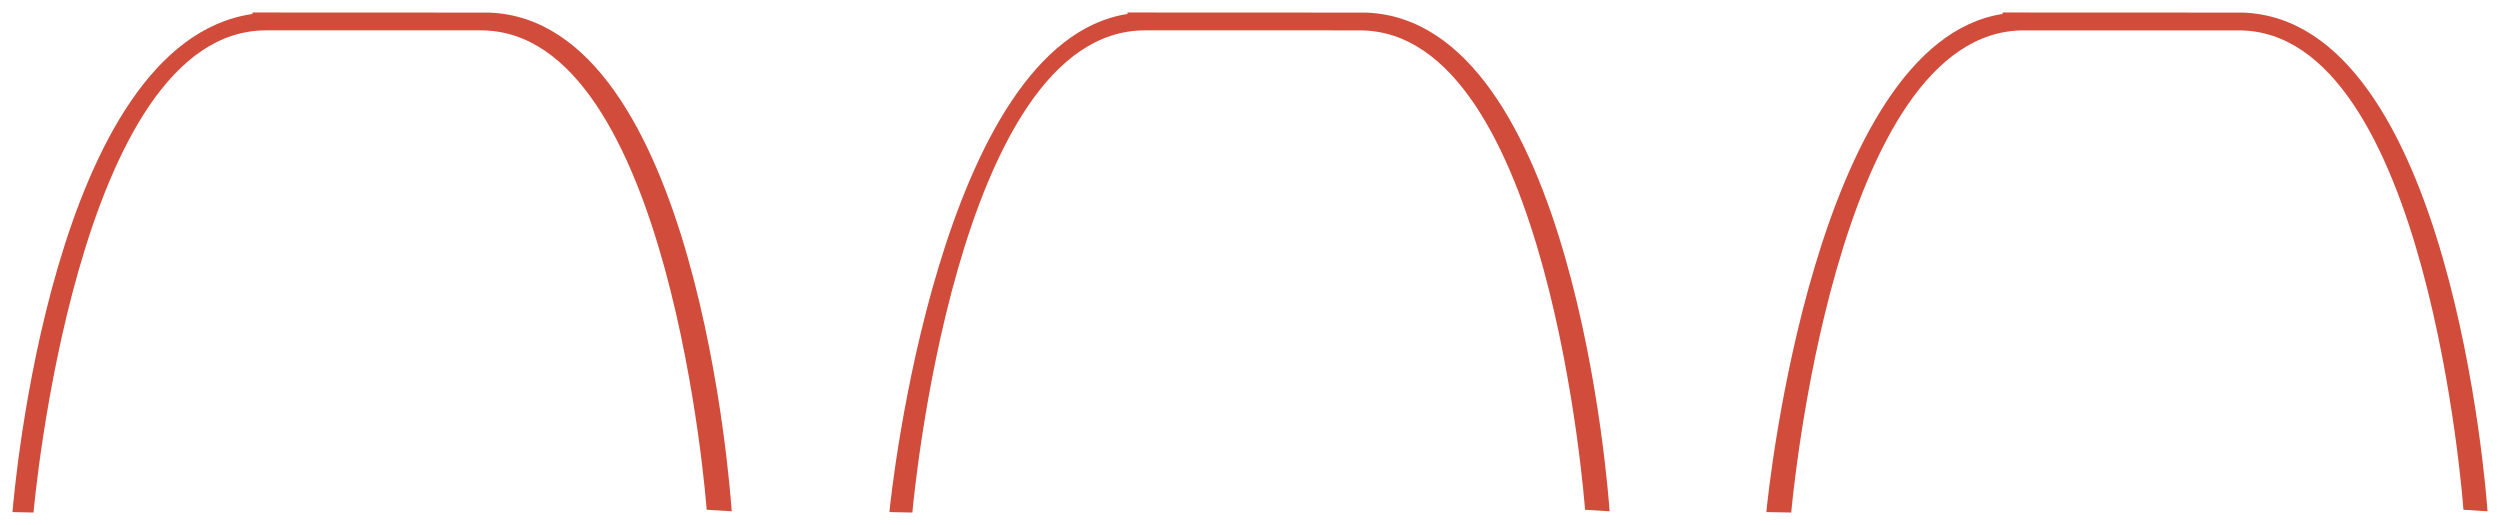
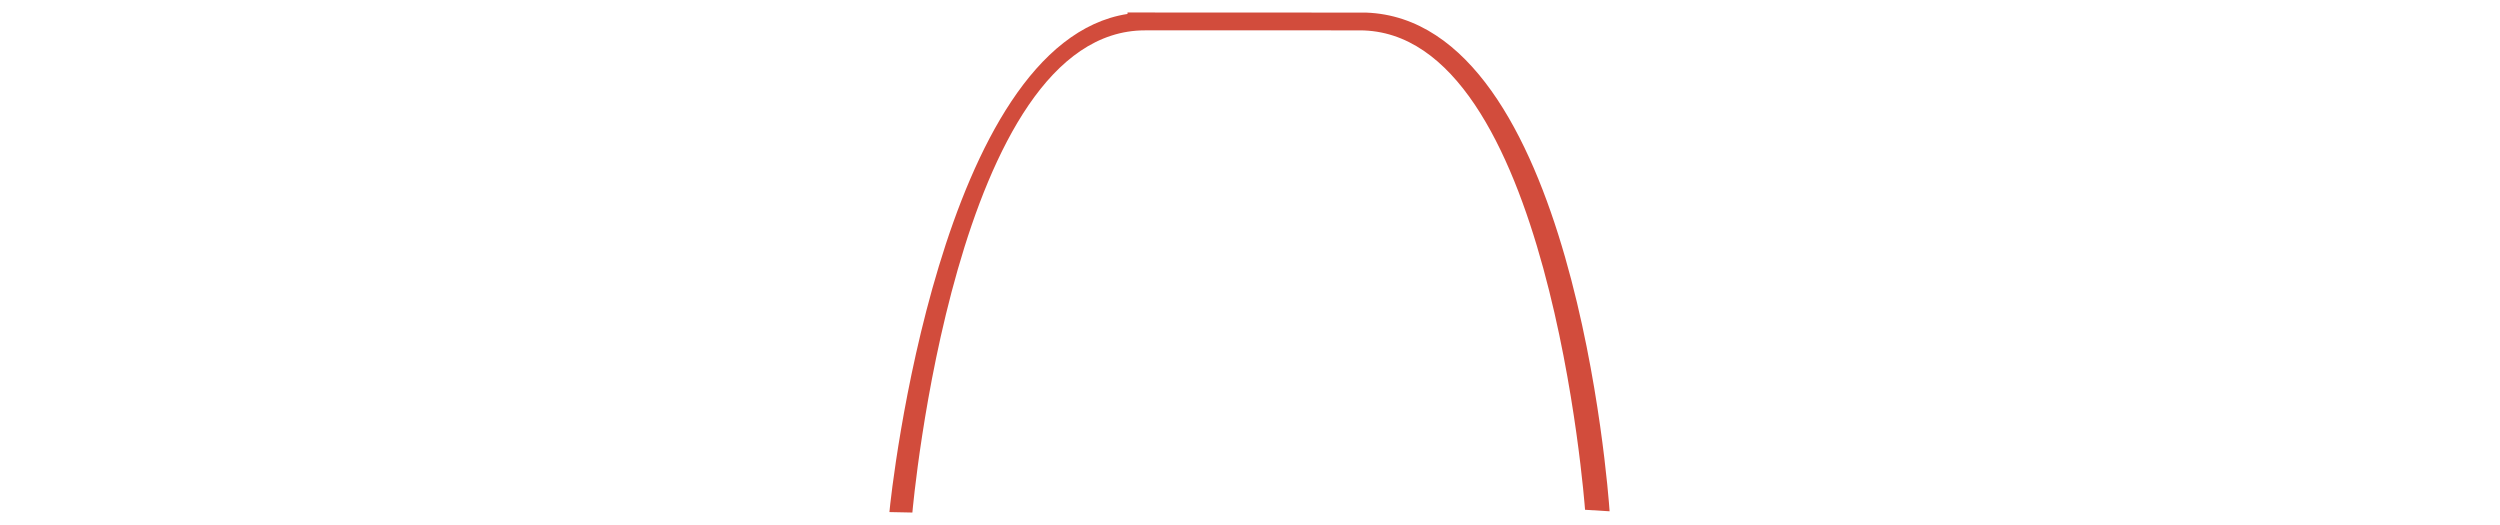
<svg xmlns="http://www.w3.org/2000/svg" version="1.1" id="Ebene_1" x="0px" y="0px" width="199.99px" height="42px" viewBox="0 0 199.99 42" enable-background="new 0 0 199.99 42" xml:space="preserve">
  <g>
-     <path fill="#D24C3C" d="M2.682,41.001l-1.685-0.037C1.132,39.38,4.196,3.439,20.196,1.117V0.999l18.92,0.008   C55.72,1.598,58.421,39.284,58.535,40.9l-2.003-0.121c-0.027-0.382-2.912-38.351-18.068-38.351H21.287   C6.111,2.428,2.714,40.618,2.682,41.001z" />
    <path fill="#D24C3C" d="M72.987,41.001l-1.837-0.037c0.135-1.584,4.046-37.525,19.046-39.848V0.999l19.072,0.008   c16.604,0.592,19.382,38.277,19.494,39.894l-1.965-0.121c-0.026-0.382-2.873-38.351-18.029-38.351H91.592   C76.422,2.428,73.02,40.618,72.987,41.001z" />
-     <path fill="#D24C3C" d="M143.292,41.001l-1.989-0.037c0.135-1.584,3.894-37.525,18.894-39.848V0.999l19.225,0.008   c16.604,0.592,19.458,38.277,19.571,39.894l-1.927-0.121c-0.027-0.382-2.836-38.351-17.992-38.351h-17.177   C146.721,2.428,143.325,40.618,143.292,41.001z" />
  </g>
</svg>